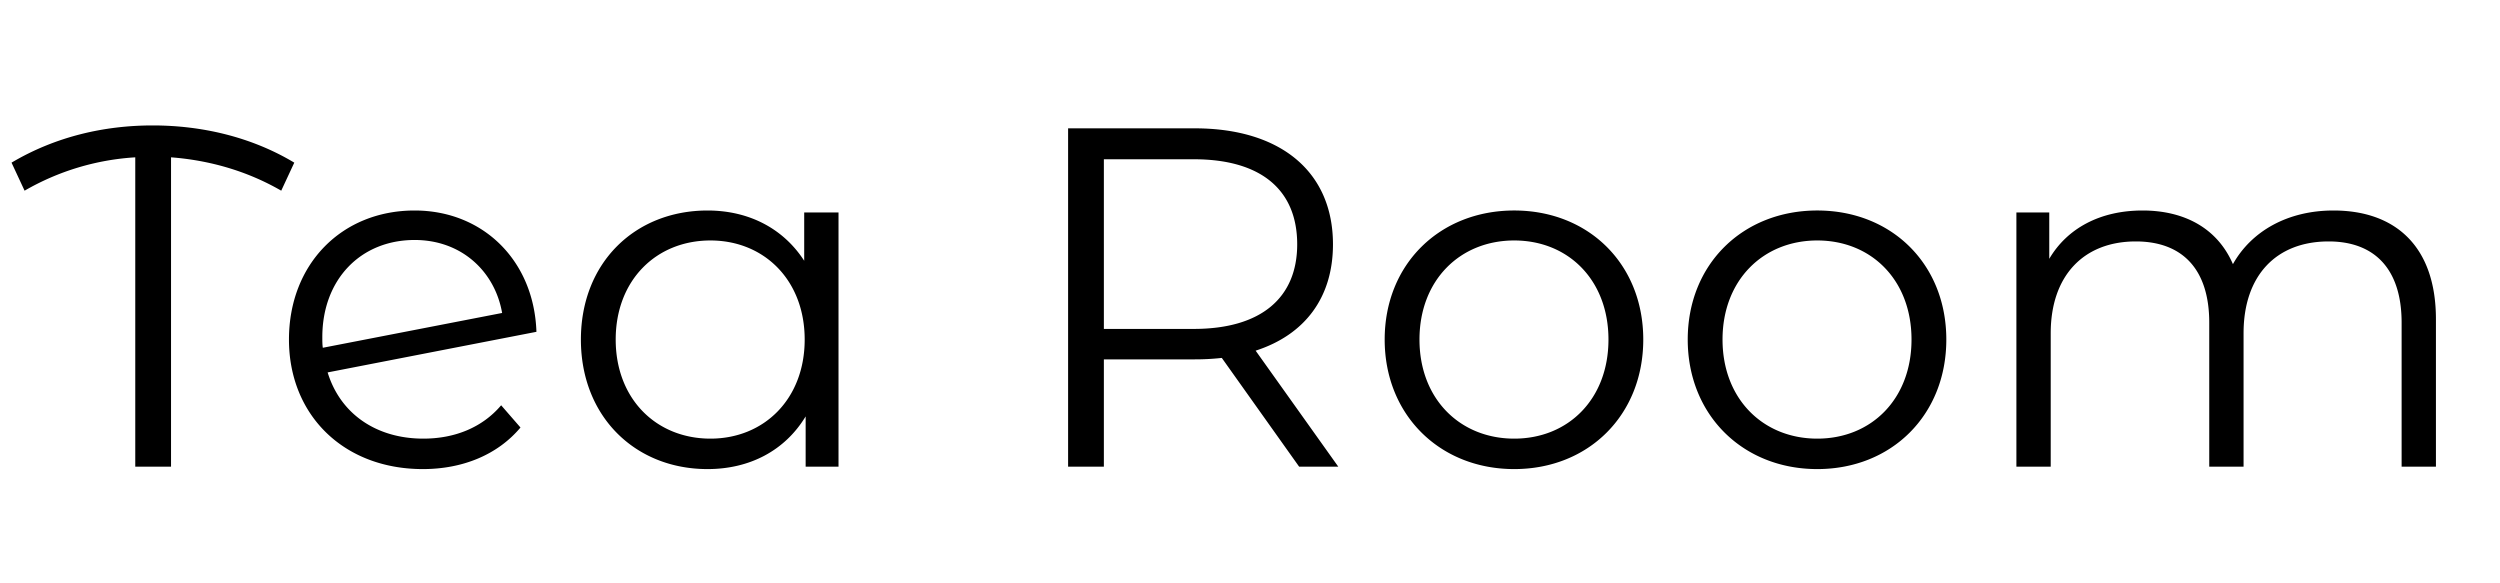
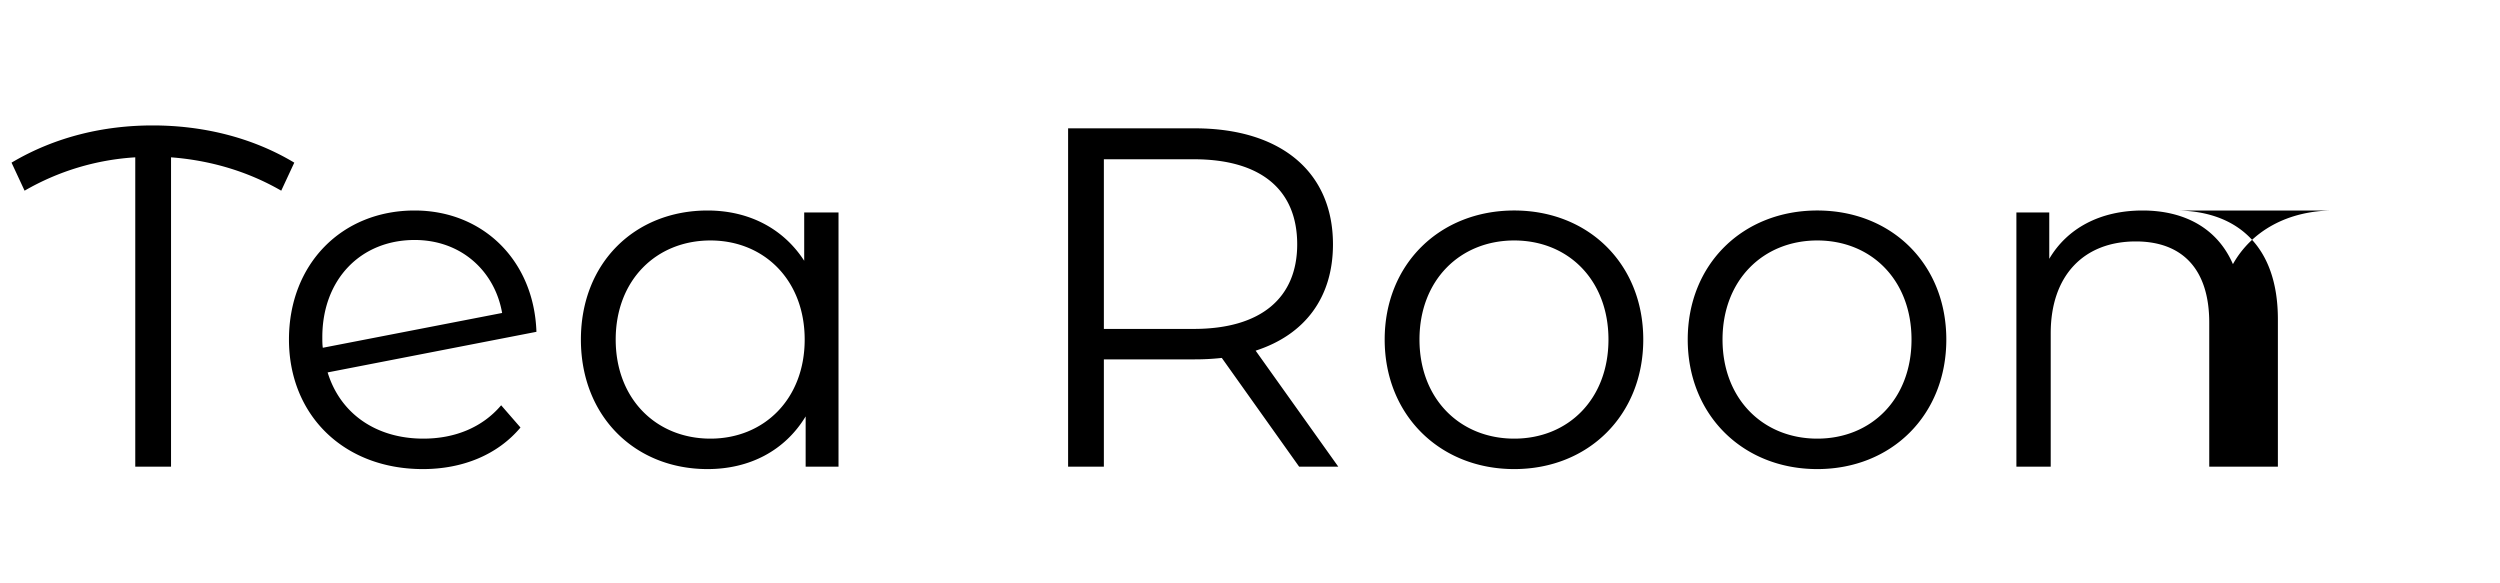
<svg xmlns="http://www.w3.org/2000/svg" xmlns:ns1="http://vectornator.io" xml:space="preserve" stroke-miterlimit="10" style="fill-rule:nonzero;clip-rule:evenodd;stroke-linecap:round;stroke-linejoin:round" viewBox="0 0 300 70">
  <g ns1:layerName="Layer 1">
-     <path ns1:layerName="Text 1" d="M35.314 19.518c-5.22-3.132-11.194-4.466-16.994-4.466S6.662 16.386 1.384 19.518l1.566 3.364a30.16 30.16 0 0 1 13.282-4.002V56h4.292V18.88c4.582.348 9.106 1.624 13.224 4.002zM50.8 52.636c-5.684 0-9.976-3.016-11.484-7.946l25.056-4.872c-.29-8.584-6.438-14.558-14.616-14.558-8.758 0-15.08 6.438-15.08 15.486S41.23 56.29 50.742 56.29c4.814 0 8.99-1.74 11.716-4.988l-2.32-2.668c-2.262 2.668-5.568 4.002-9.338 4.002m-1.044-23.838c5.626 0 9.628 3.77 10.498 8.758l-21.518 4.176c-.058-.406-.058-.812-.058-1.276 0-6.902 4.582-11.658 11.078-11.658m46.748-3.306v5.8c-2.552-3.944-6.728-6.032-11.6-6.032-8.7 0-15.196 6.264-15.196 15.486S76.204 56.29 84.904 56.29c5.046 0 9.28-2.204 11.774-6.322V56h3.944V25.492zM85.252 52.636c-6.496 0-11.368-4.756-11.368-11.89s4.872-11.89 11.368-11.89c6.438 0 11.31 4.756 11.31 11.89s-4.872 11.89-11.31 11.89M160.594 56l-9.918-13.92c5.916-1.914 9.28-6.38 9.28-12.76 0-8.7-6.264-13.92-16.588-13.92h-15.196V56h4.292V43.124h10.904c1.16 0 2.204-.058 3.248-.174l9.28 13.05zm-17.342-16.53h-10.788V19.112h10.788c8.12 0 12.412 3.712 12.412 10.208 0 6.38-4.292 10.15-12.412 10.15m38.454 16.82c8.932 0 15.486-6.496 15.486-15.544s-6.554-15.486-15.486-15.486-15.544 6.438-15.544 15.486 6.612 15.544 15.544 15.544m0-3.654c-6.496 0-11.368-4.756-11.368-11.89s4.872-11.89 11.368-11.89 11.31 4.756 11.31 11.89-4.814 11.89-11.31 11.89m36.366 3.654c8.932 0 15.486-6.496 15.486-15.544s-6.554-15.486-15.486-15.486-15.544 6.438-15.544 15.486 6.612 15.544 15.544 15.544m0-3.654c-6.496 0-11.368-4.756-11.368-11.89s4.872-11.89 11.368-11.89 11.31 4.756 11.31 11.89-4.814 11.89-11.31 11.89m61.944-27.376c-5.51 0-9.86 2.494-12.064 6.438-1.856-4.292-5.8-6.438-10.846-6.438-5.104 0-9.048 2.146-11.194 5.8v-5.568h-3.944V56h4.118V39.992c0-6.96 4.002-11.02 10.208-11.02 5.568 0 8.816 3.306 8.816 9.744V56h4.118V39.992c0-6.96 3.944-11.02 10.208-11.02 5.51 0 8.758 3.306 8.758 9.744V56h4.118V38.31c0-8.758-4.872-13.05-12.296-13.05" />
+     <path ns1:layerName="Text 1" d="M35.314 19.518c-5.22-3.132-11.194-4.466-16.994-4.466S6.662 16.386 1.384 19.518l1.566 3.364a30.16 30.16 0 0 1 13.282-4.002V56h4.292V18.88c4.582.348 9.106 1.624 13.224 4.002zM50.8 52.636c-5.684 0-9.976-3.016-11.484-7.946l25.056-4.872c-.29-8.584-6.438-14.558-14.616-14.558-8.758 0-15.08 6.438-15.08 15.486S41.23 56.29 50.742 56.29c4.814 0 8.99-1.74 11.716-4.988l-2.32-2.668c-2.262 2.668-5.568 4.002-9.338 4.002m-1.044-23.838c5.626 0 9.628 3.77 10.498 8.758l-21.518 4.176c-.058-.406-.058-.812-.058-1.276 0-6.902 4.582-11.658 11.078-11.658m46.748-3.306v5.8c-2.552-3.944-6.728-6.032-11.6-6.032-8.7 0-15.196 6.264-15.196 15.486S76.204 56.29 84.904 56.29c5.046 0 9.28-2.204 11.774-6.322V56h3.944V25.492zM85.252 52.636c-6.496 0-11.368-4.756-11.368-11.89s4.872-11.89 11.368-11.89c6.438 0 11.31 4.756 11.31 11.89s-4.872 11.89-11.31 11.89M160.594 56l-9.918-13.92c5.916-1.914 9.28-6.38 9.28-12.76 0-8.7-6.264-13.92-16.588-13.92h-15.196V56h4.292V43.124h10.904c1.16 0 2.204-.058 3.248-.174l9.28 13.05zm-17.342-16.53h-10.788V19.112h10.788c8.12 0 12.412 3.712 12.412 10.208 0 6.38-4.292 10.15-12.412 10.15m38.454 16.82c8.932 0 15.486-6.496 15.486-15.544s-6.554-15.486-15.486-15.486-15.544 6.438-15.544 15.486 6.612 15.544 15.544 15.544m0-3.654c-6.496 0-11.368-4.756-11.368-11.89s4.872-11.89 11.368-11.89 11.31 4.756 11.31 11.89-4.814 11.89-11.31 11.89m36.366 3.654c8.932 0 15.486-6.496 15.486-15.544s-6.554-15.486-15.486-15.486-15.544 6.438-15.544 15.486 6.612 15.544 15.544 15.544m0-3.654c-6.496 0-11.368-4.756-11.368-11.89s4.872-11.89 11.368-11.89 11.31 4.756 11.31 11.89-4.814 11.89-11.31 11.89m61.944-27.376c-5.51 0-9.86 2.494-12.064 6.438-1.856-4.292-5.8-6.438-10.846-6.438-5.104 0-9.048 2.146-11.194 5.8v-5.568h-3.944V56h4.118V39.992c0-6.96 4.002-11.02 10.208-11.02 5.568 0 8.816 3.306 8.816 9.744V56h4.118V39.992V56h4.118V38.31c0-8.758-4.872-13.05-12.296-13.05" />
  </g>
</svg>